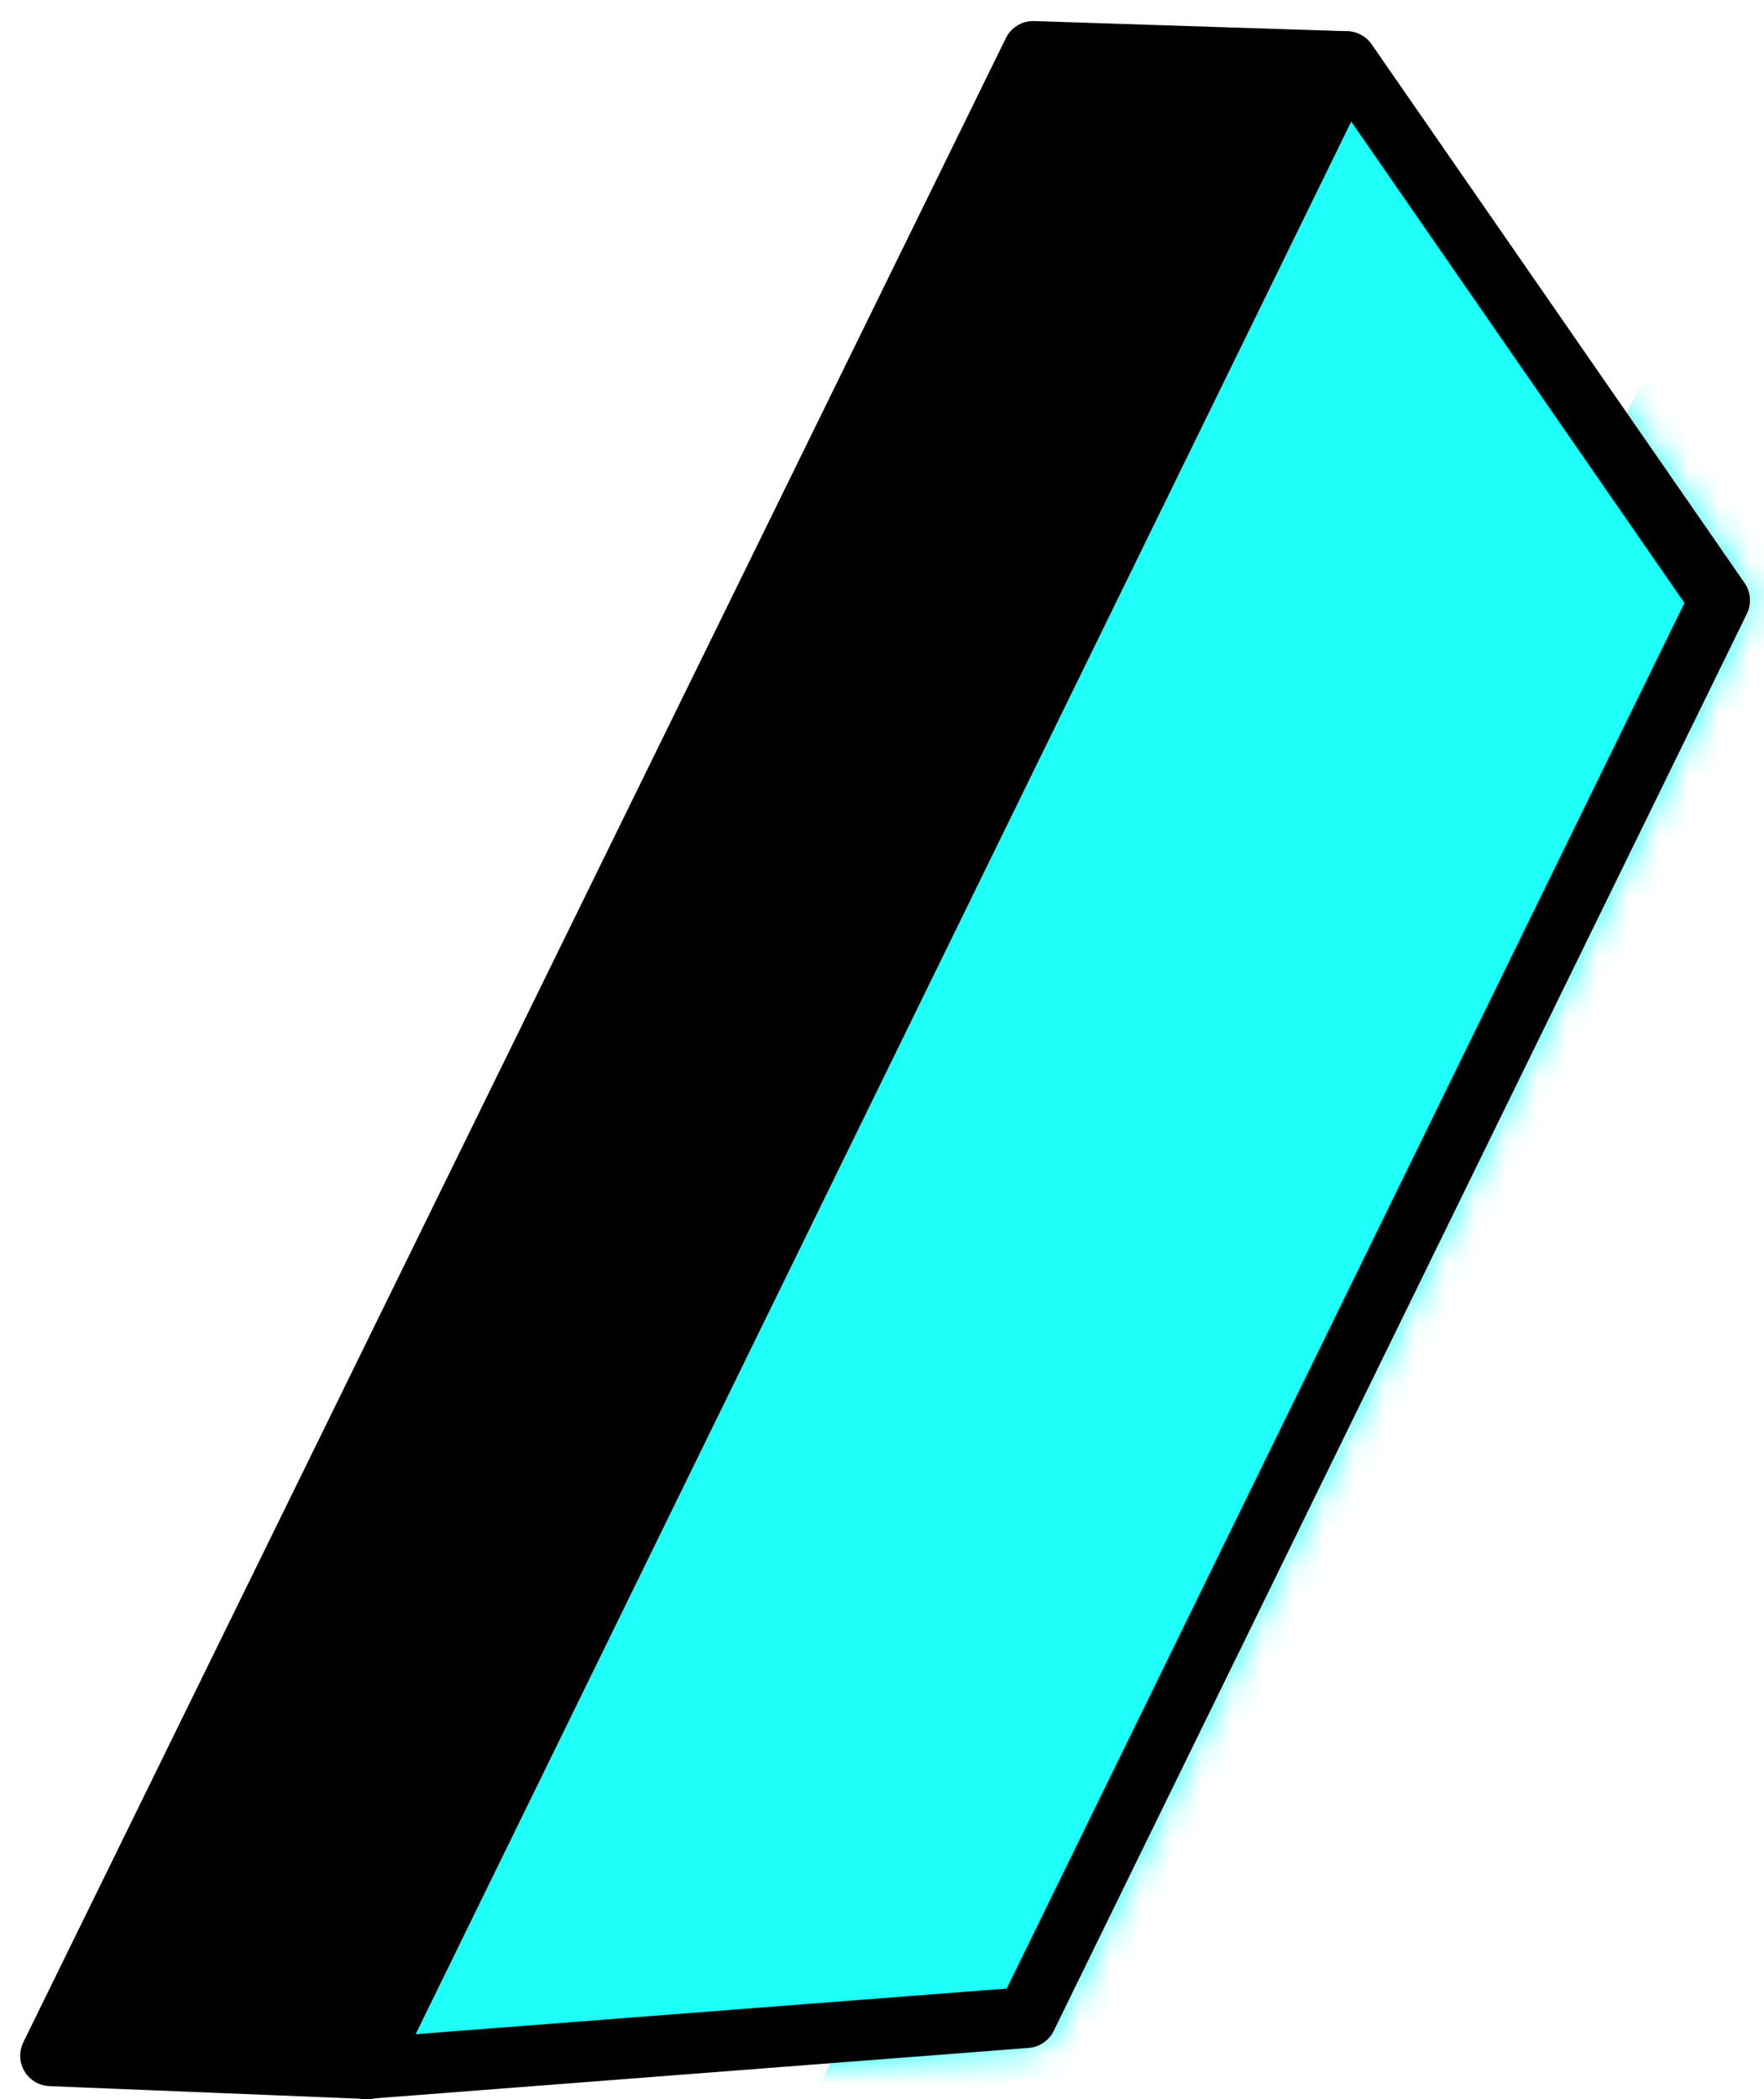
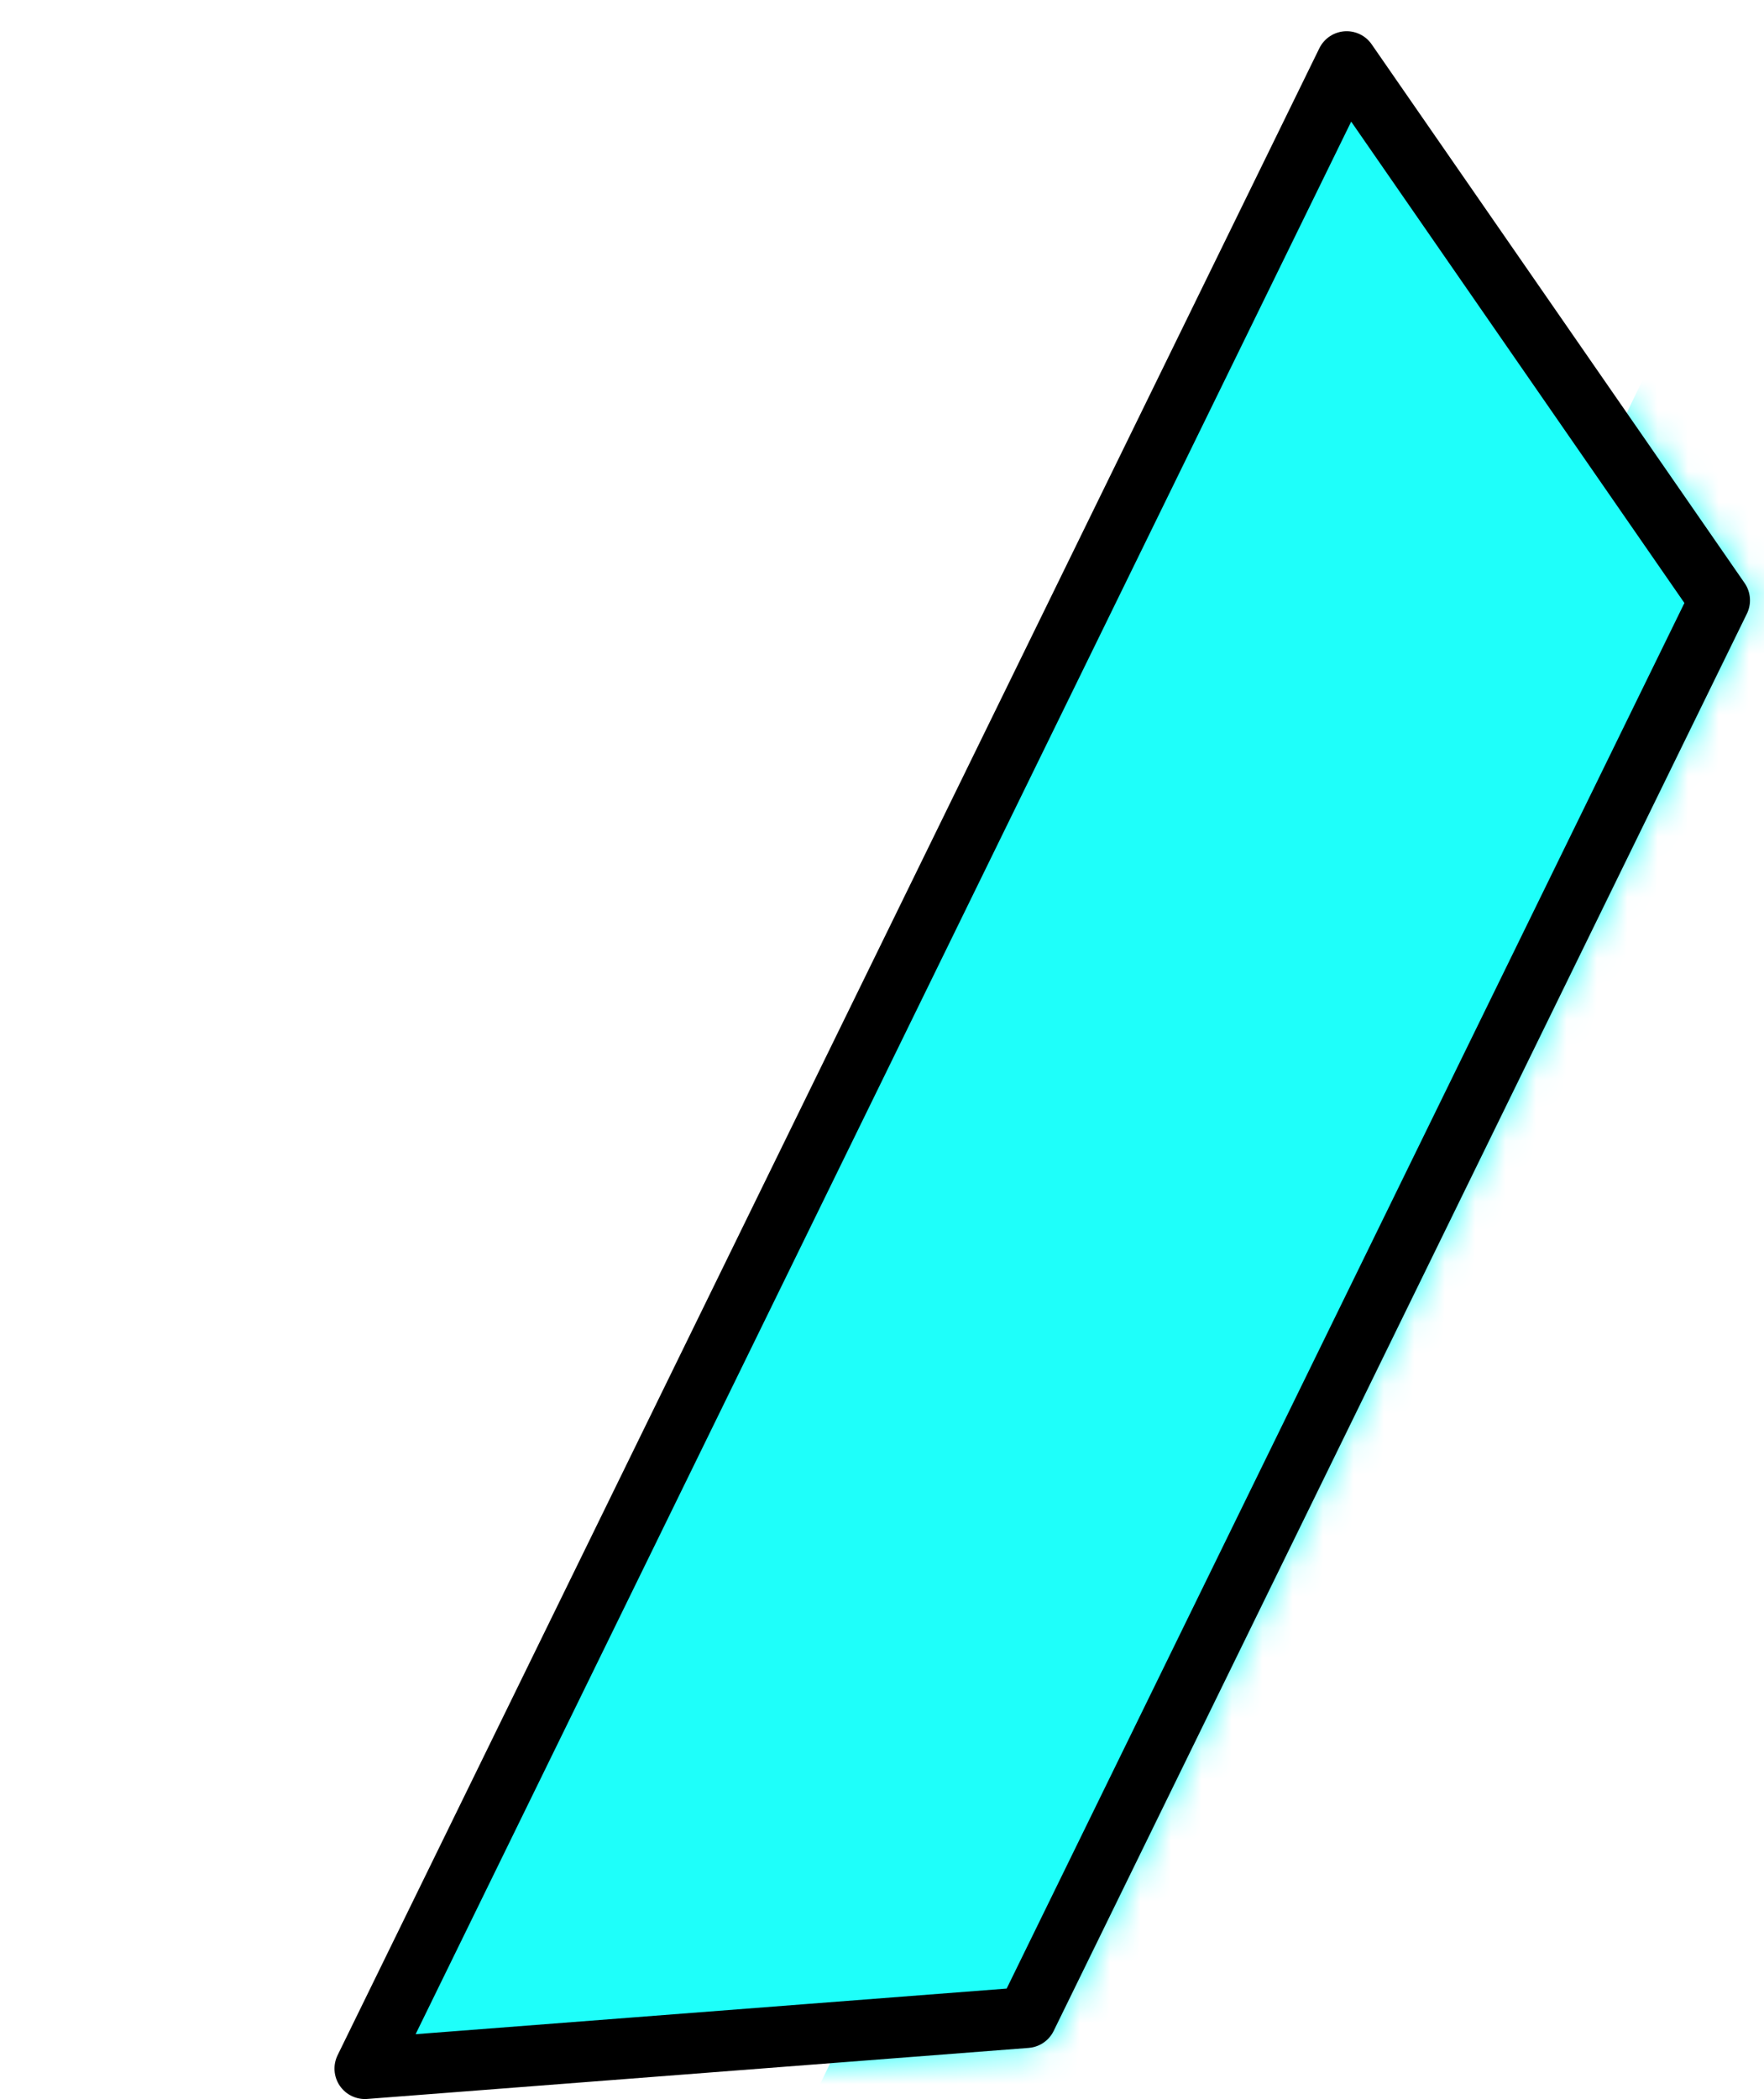
<svg xmlns="http://www.w3.org/2000/svg" width="58" height="69" viewBox="0 0 58 69" fill="none">
-   <path d="M1.664 67.574L33.971 1.692L44.246 2.026L12.118 67.998C8.633 67.857 5.149 67.715 1.664 67.574Z" fill="black" stroke="black" stroke-width="2" stroke-miterlimit="10" stroke-linejoin="round" />
  <path d="M11.998 67.998L44.278 2.026L56.539 19.734L33.746 66.32C27.405 66.81 21.065 67.298 14.724 67.788C13.816 67.858 12.906 67.928 11.998 67.998Z" fill="#1EFFFA" />
  <mask id="mask0_552_1067" style="mask-type:alpha" maskUnits="userSpaceOnUse" x="10" y="1" width="48" height="68">
    <path d="M11.998 67.998L44.278 2.025L56.539 19.734L33.746 66.32C27.405 66.809 21.065 67.298 14.724 67.787C13.816 67.857 12.906 67.928 11.998 67.998Z" fill="#FF0098" stroke="black" stroke-width="2" stroke-miterlimit="10" stroke-linejoin="round" />
  </mask>
  <g mask="url(#mask0_552_1067)">
    <rect width="13.396" height="71.029" transform="matrix(-0.921 -0.389 -0.435 0.901 68.457 13.331)" fill="#1EFFFA" />
  </g>
  <path d="M11.998 67.998L44.278 2.026L56.539 19.734L33.746 66.32C27.405 66.81 21.065 67.298 14.724 67.788C13.816 67.858 12.906 67.928 11.998 67.998Z" stroke="black" stroke-width="2" stroke-miterlimit="10" stroke-linejoin="round" />
</svg>